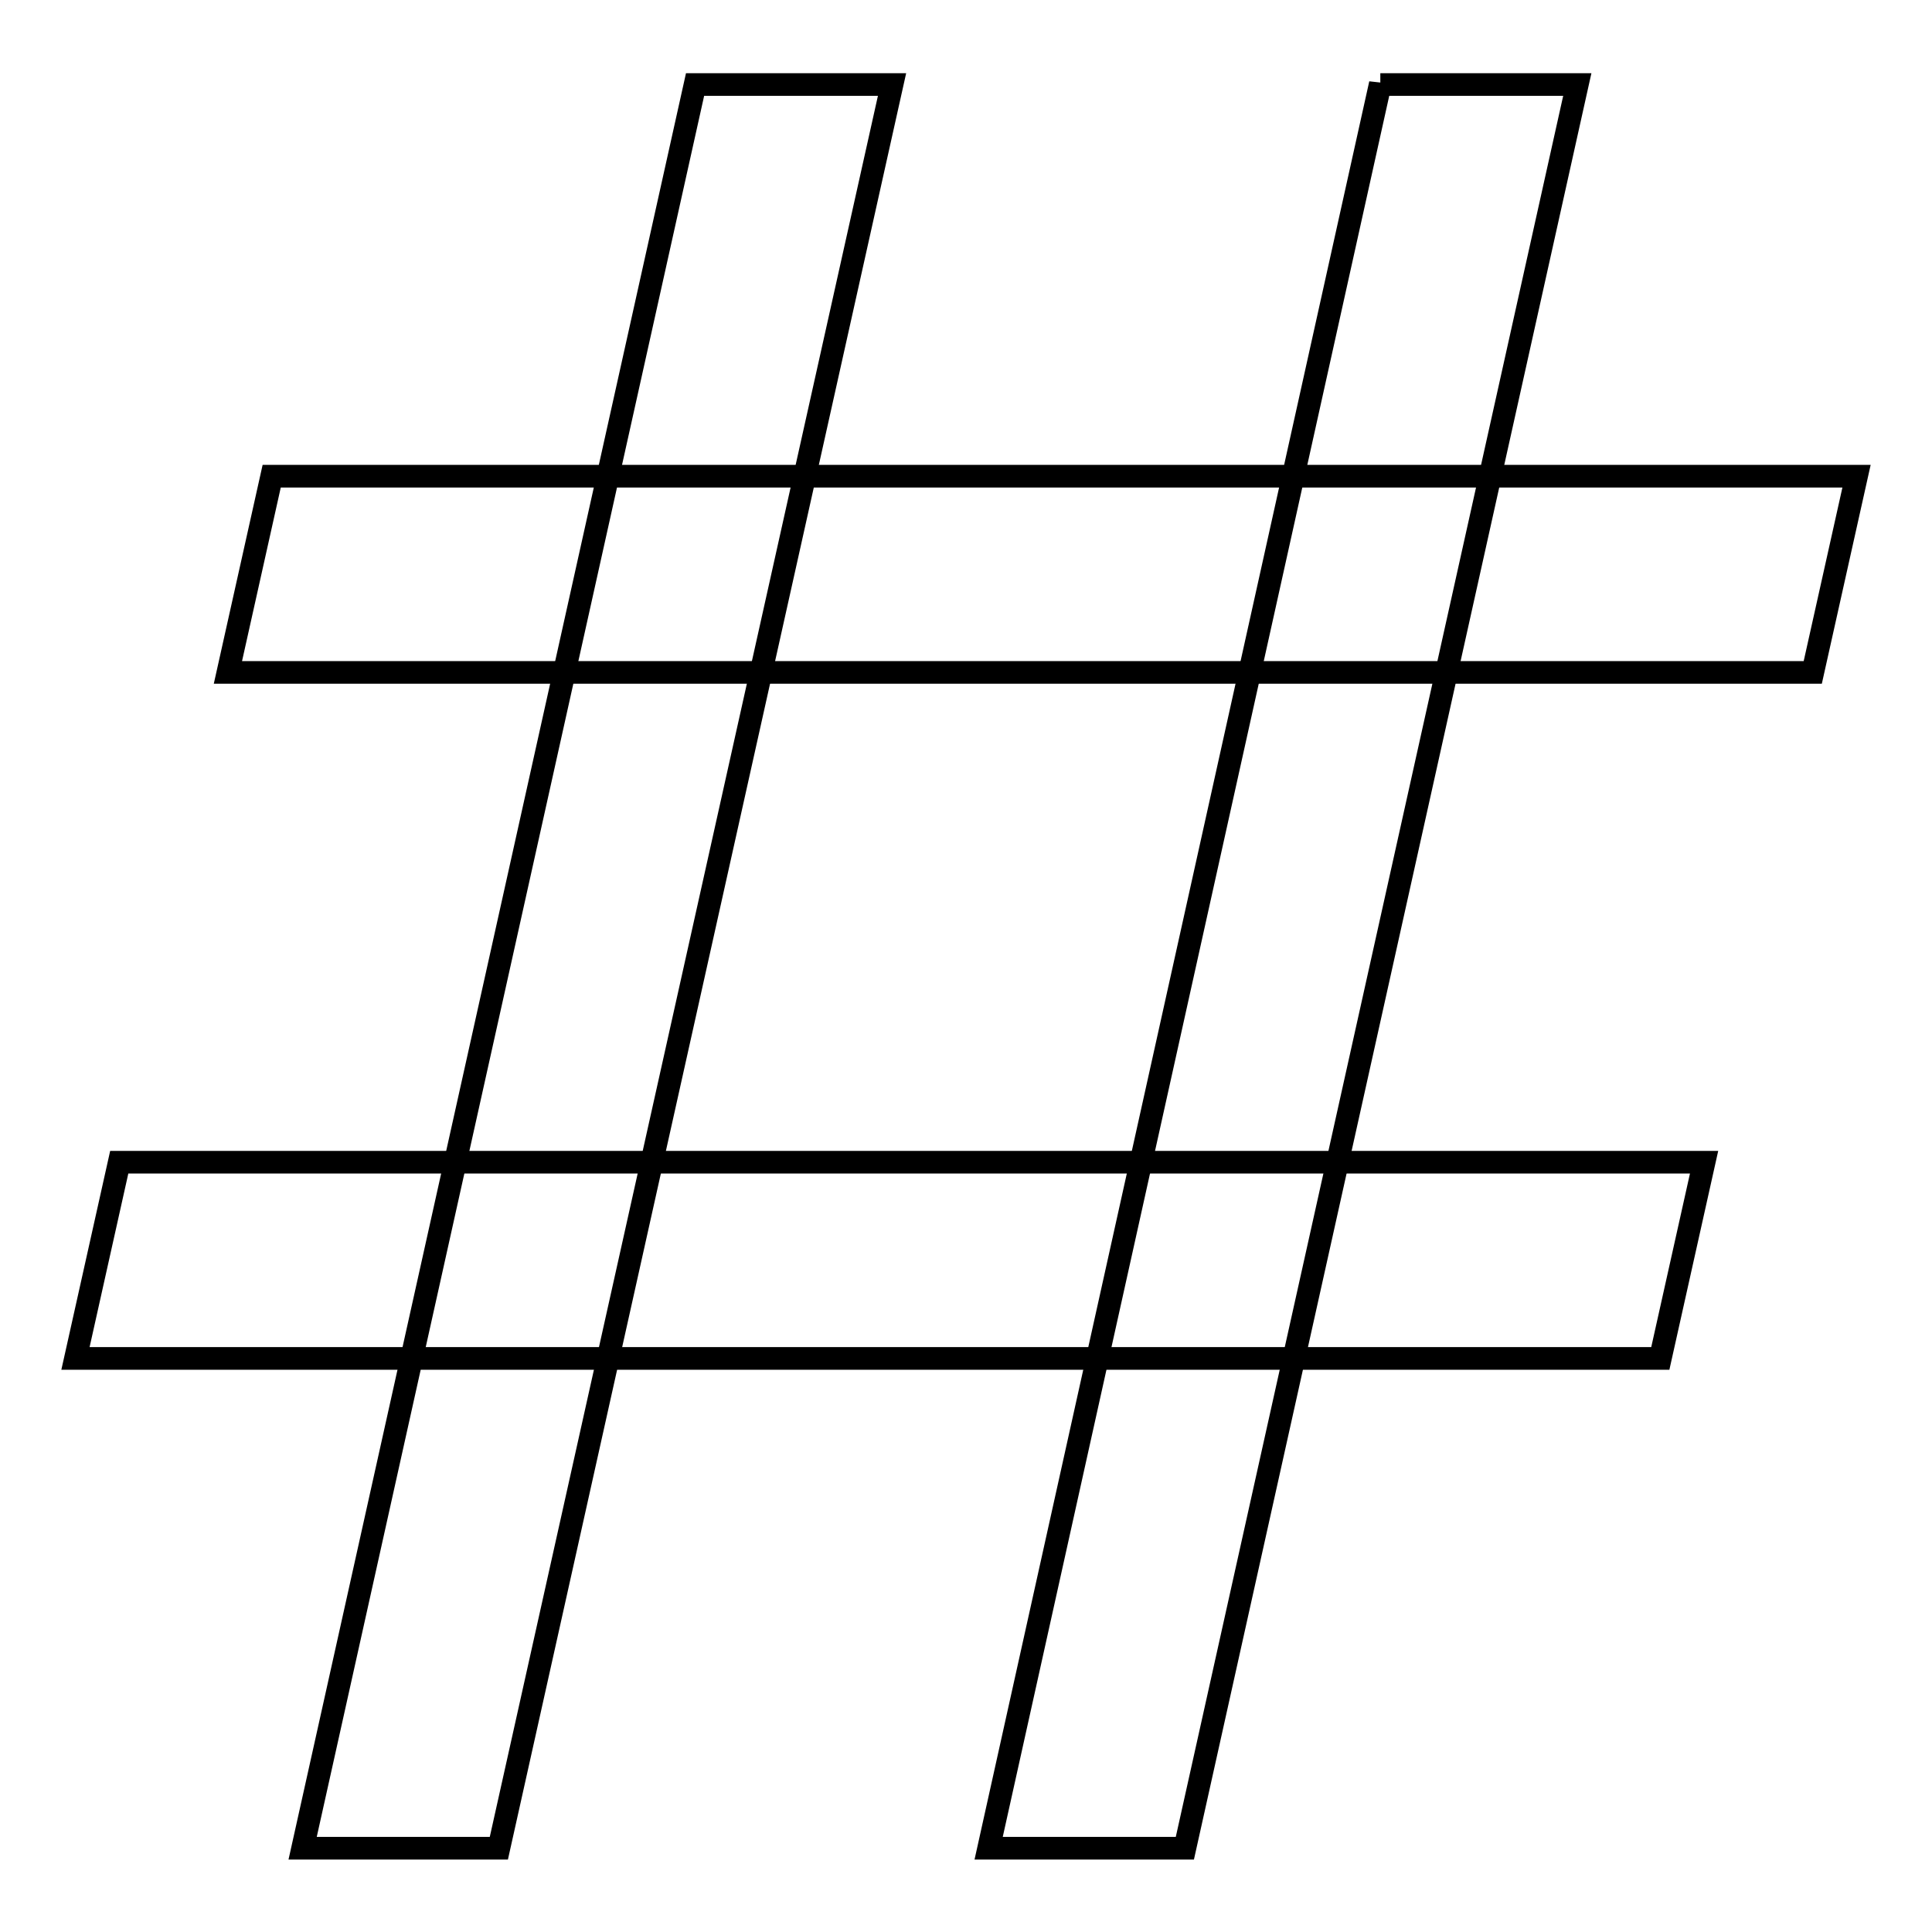
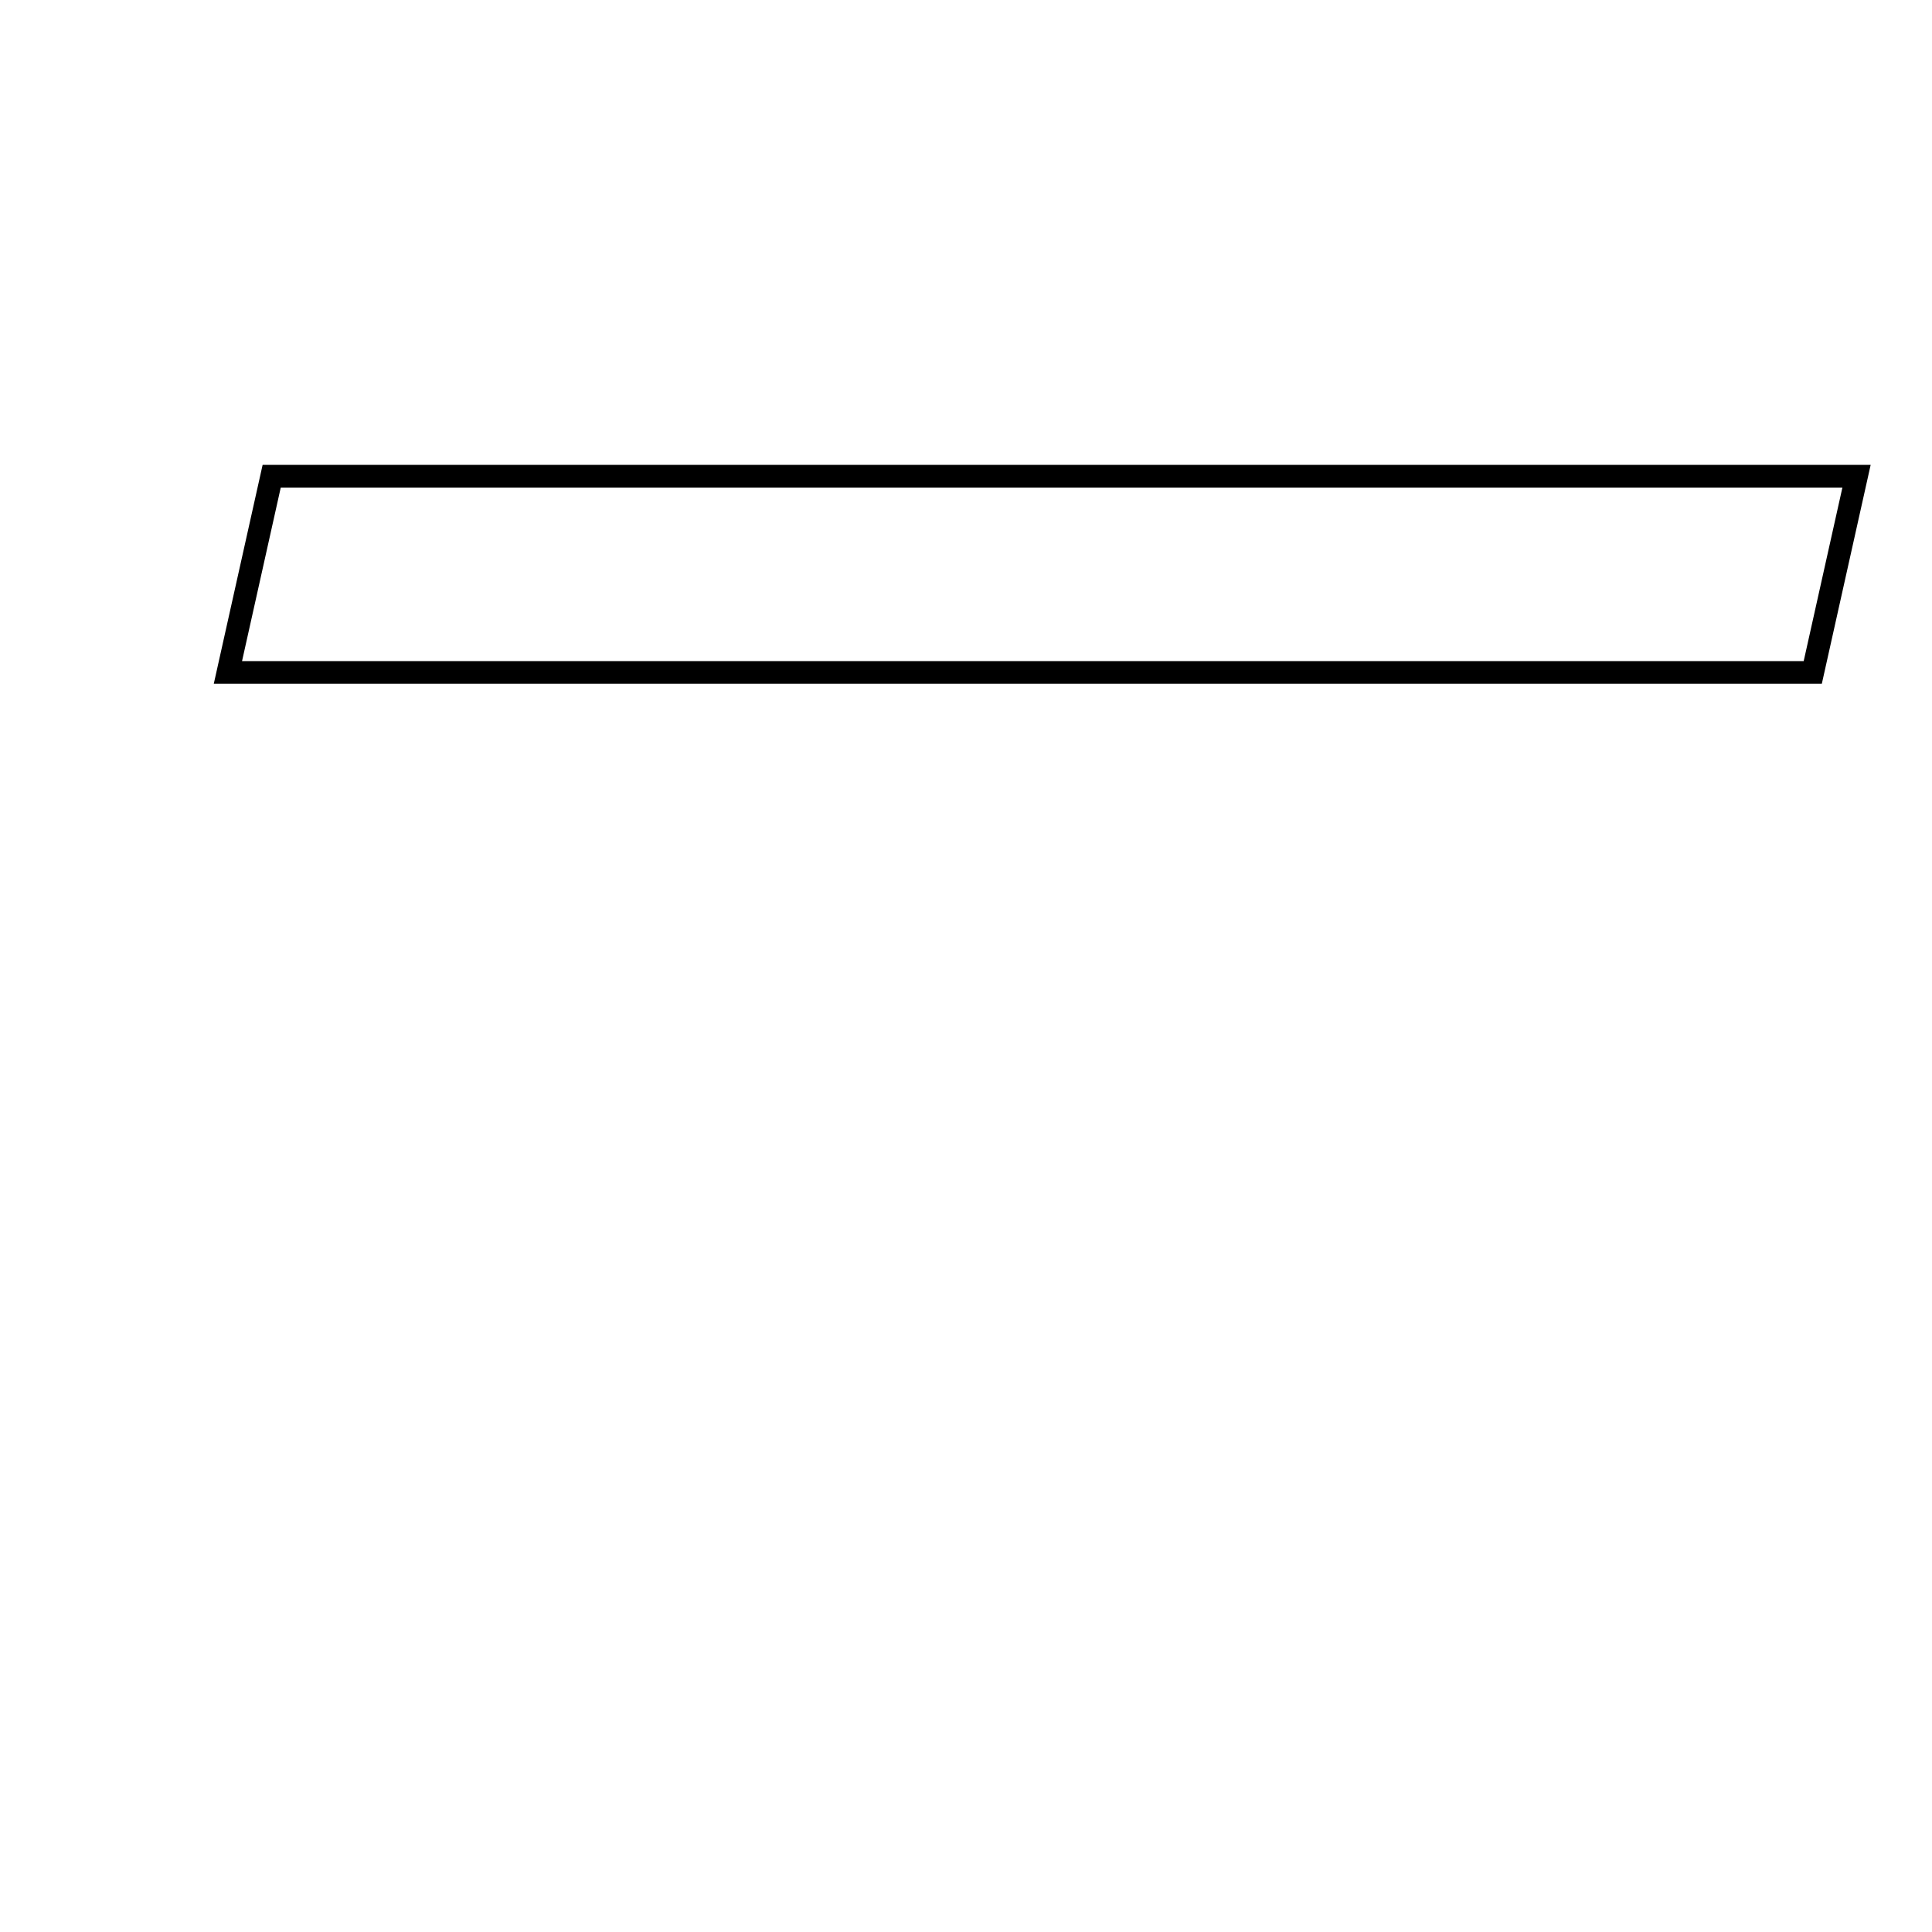
<svg xmlns="http://www.w3.org/2000/svg" version="1.1" x="0px" y="0px" viewBox="0 0 256 256" enable-background="new 0 0 256 256" xml:space="preserve">
  <g>
    <g>
-       <path stroke-width="3" fill-opacity="0" stroke="#000000" d="M40.1,244.9h26l52.1-233.7H92.1L40.1,244.9z M182.9,11.1L131,244.9h26l52-233.7H182.9z" />
-       <path stroke-width="3" fill-opacity="0" stroke="#000000" d="M15.8,154l-5.8,26h210l5.8-26L15.8,154L15.8,154z" />
      <path stroke-width="3" fill-opacity="0" stroke="#000000" d="M36,63.1l-5.8,26h210l5.8-26H36z" />
    </g>
  </g>
</svg>